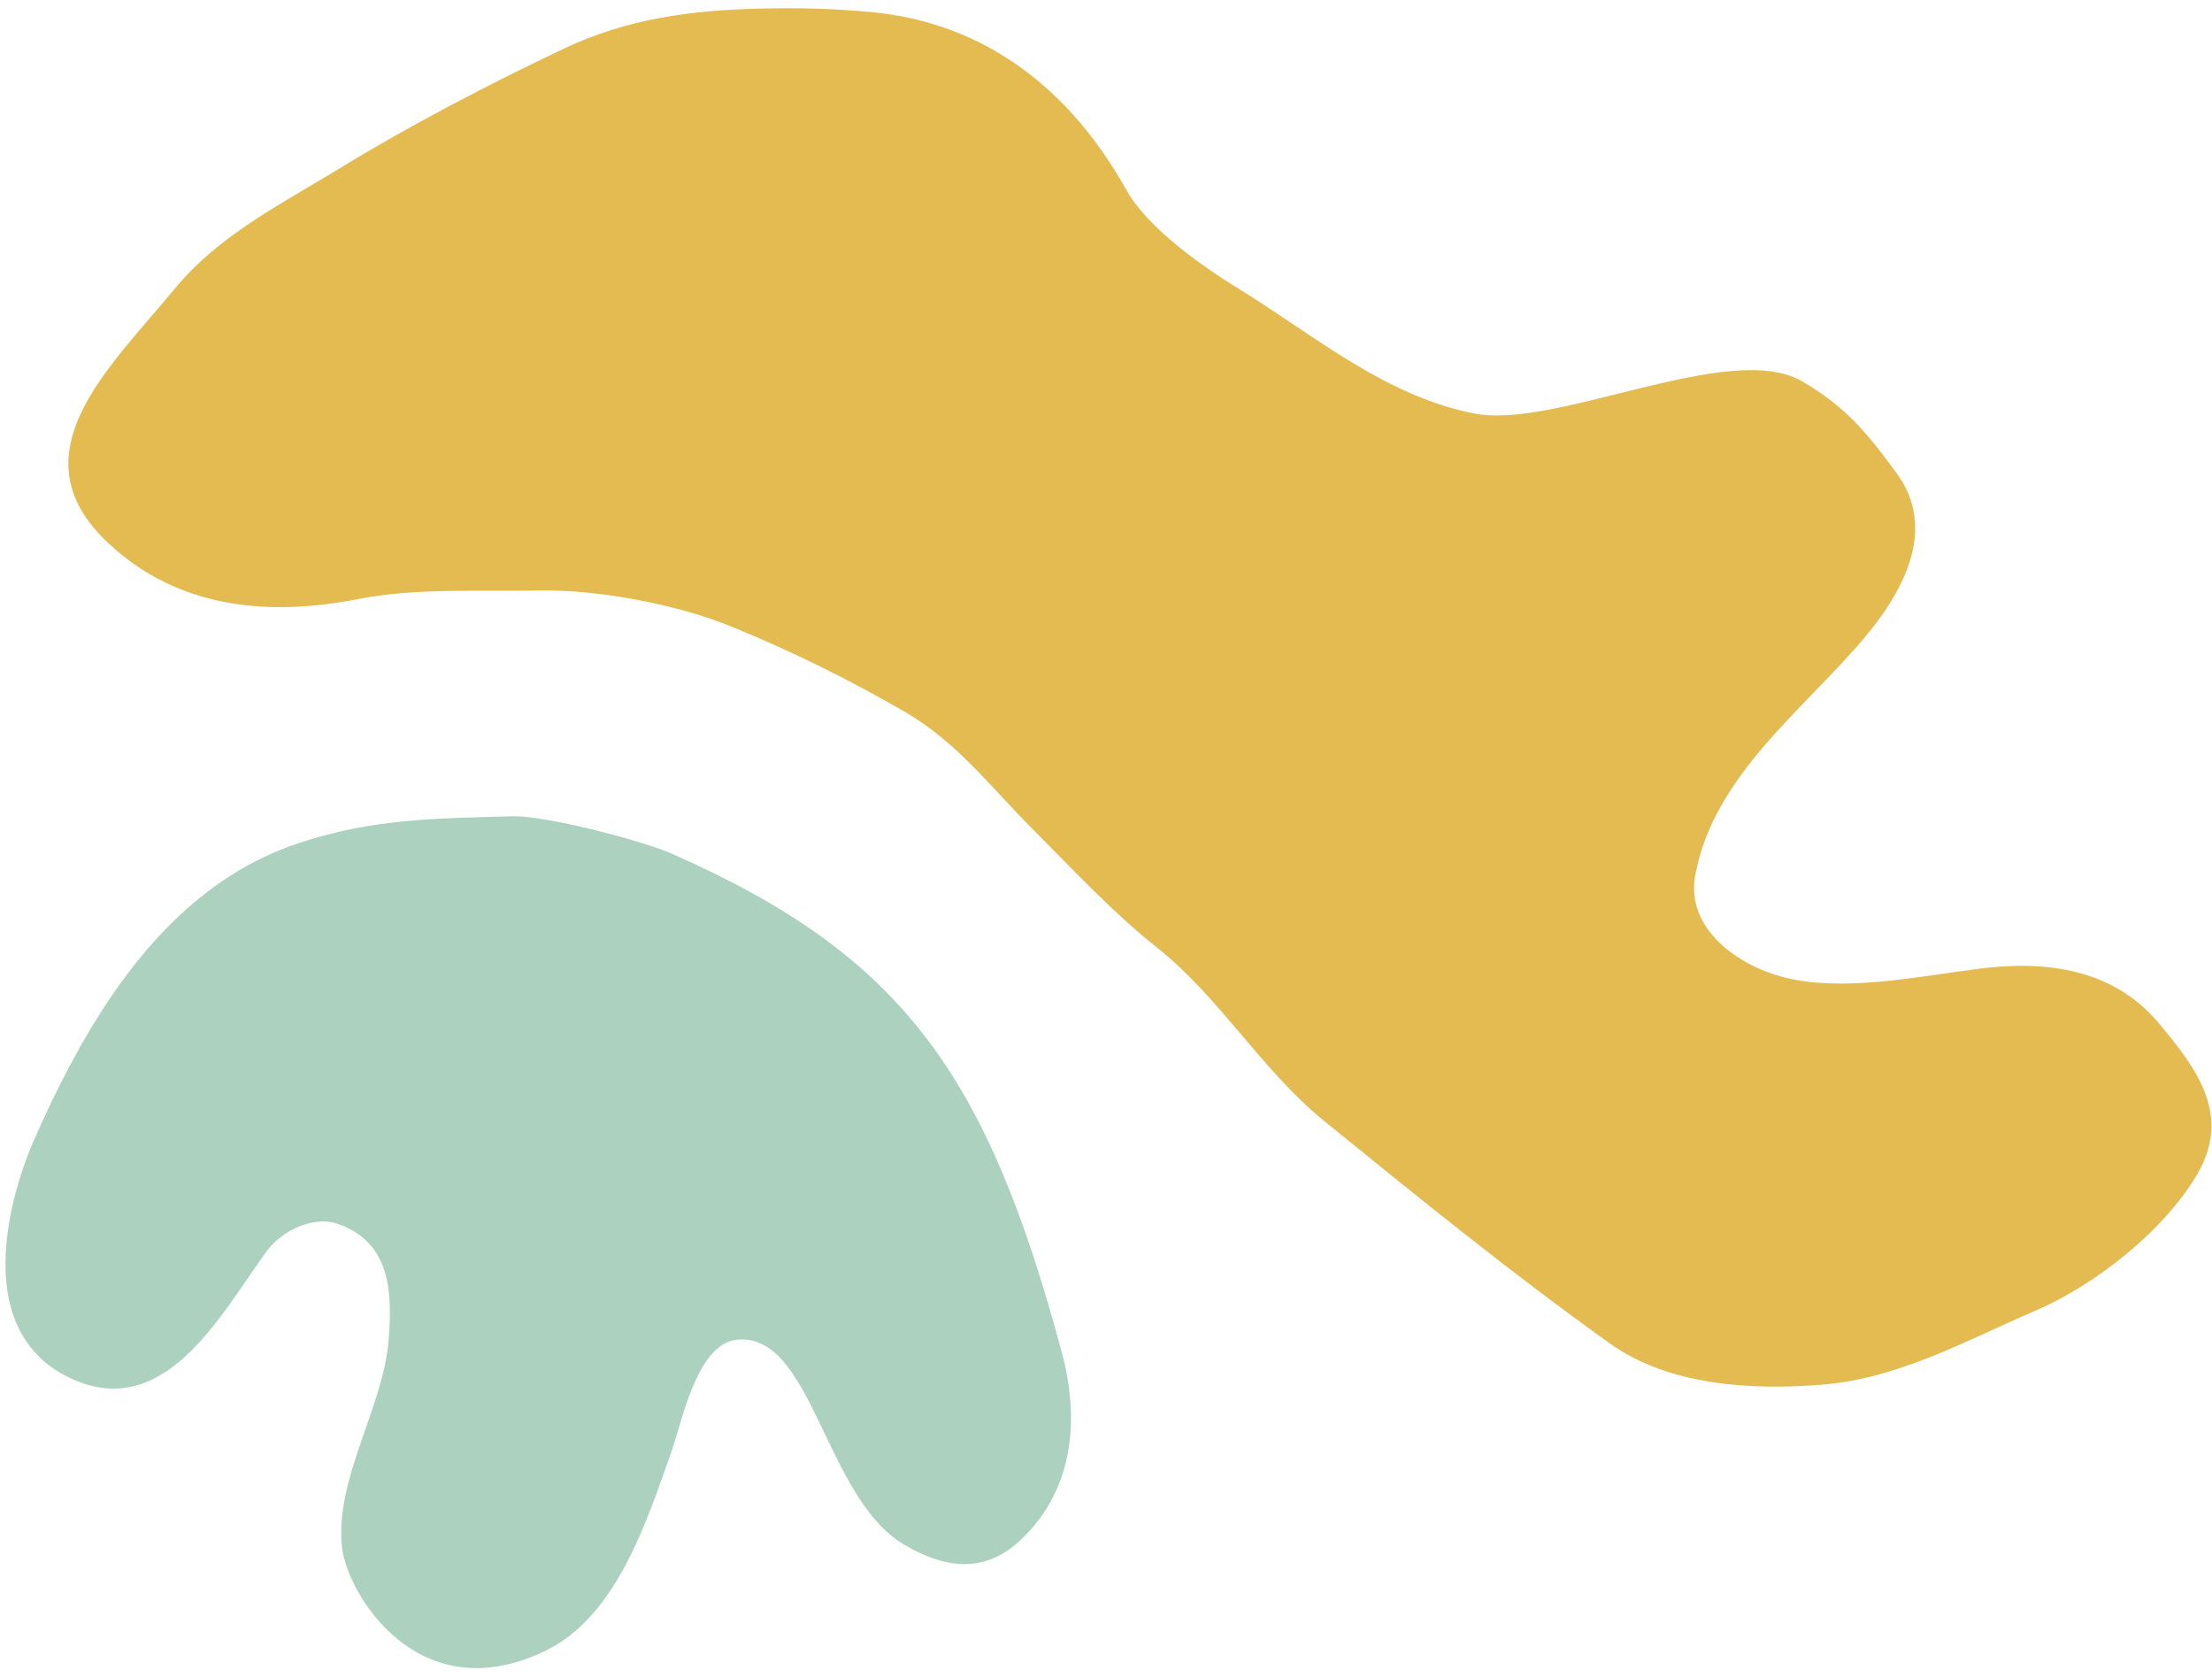
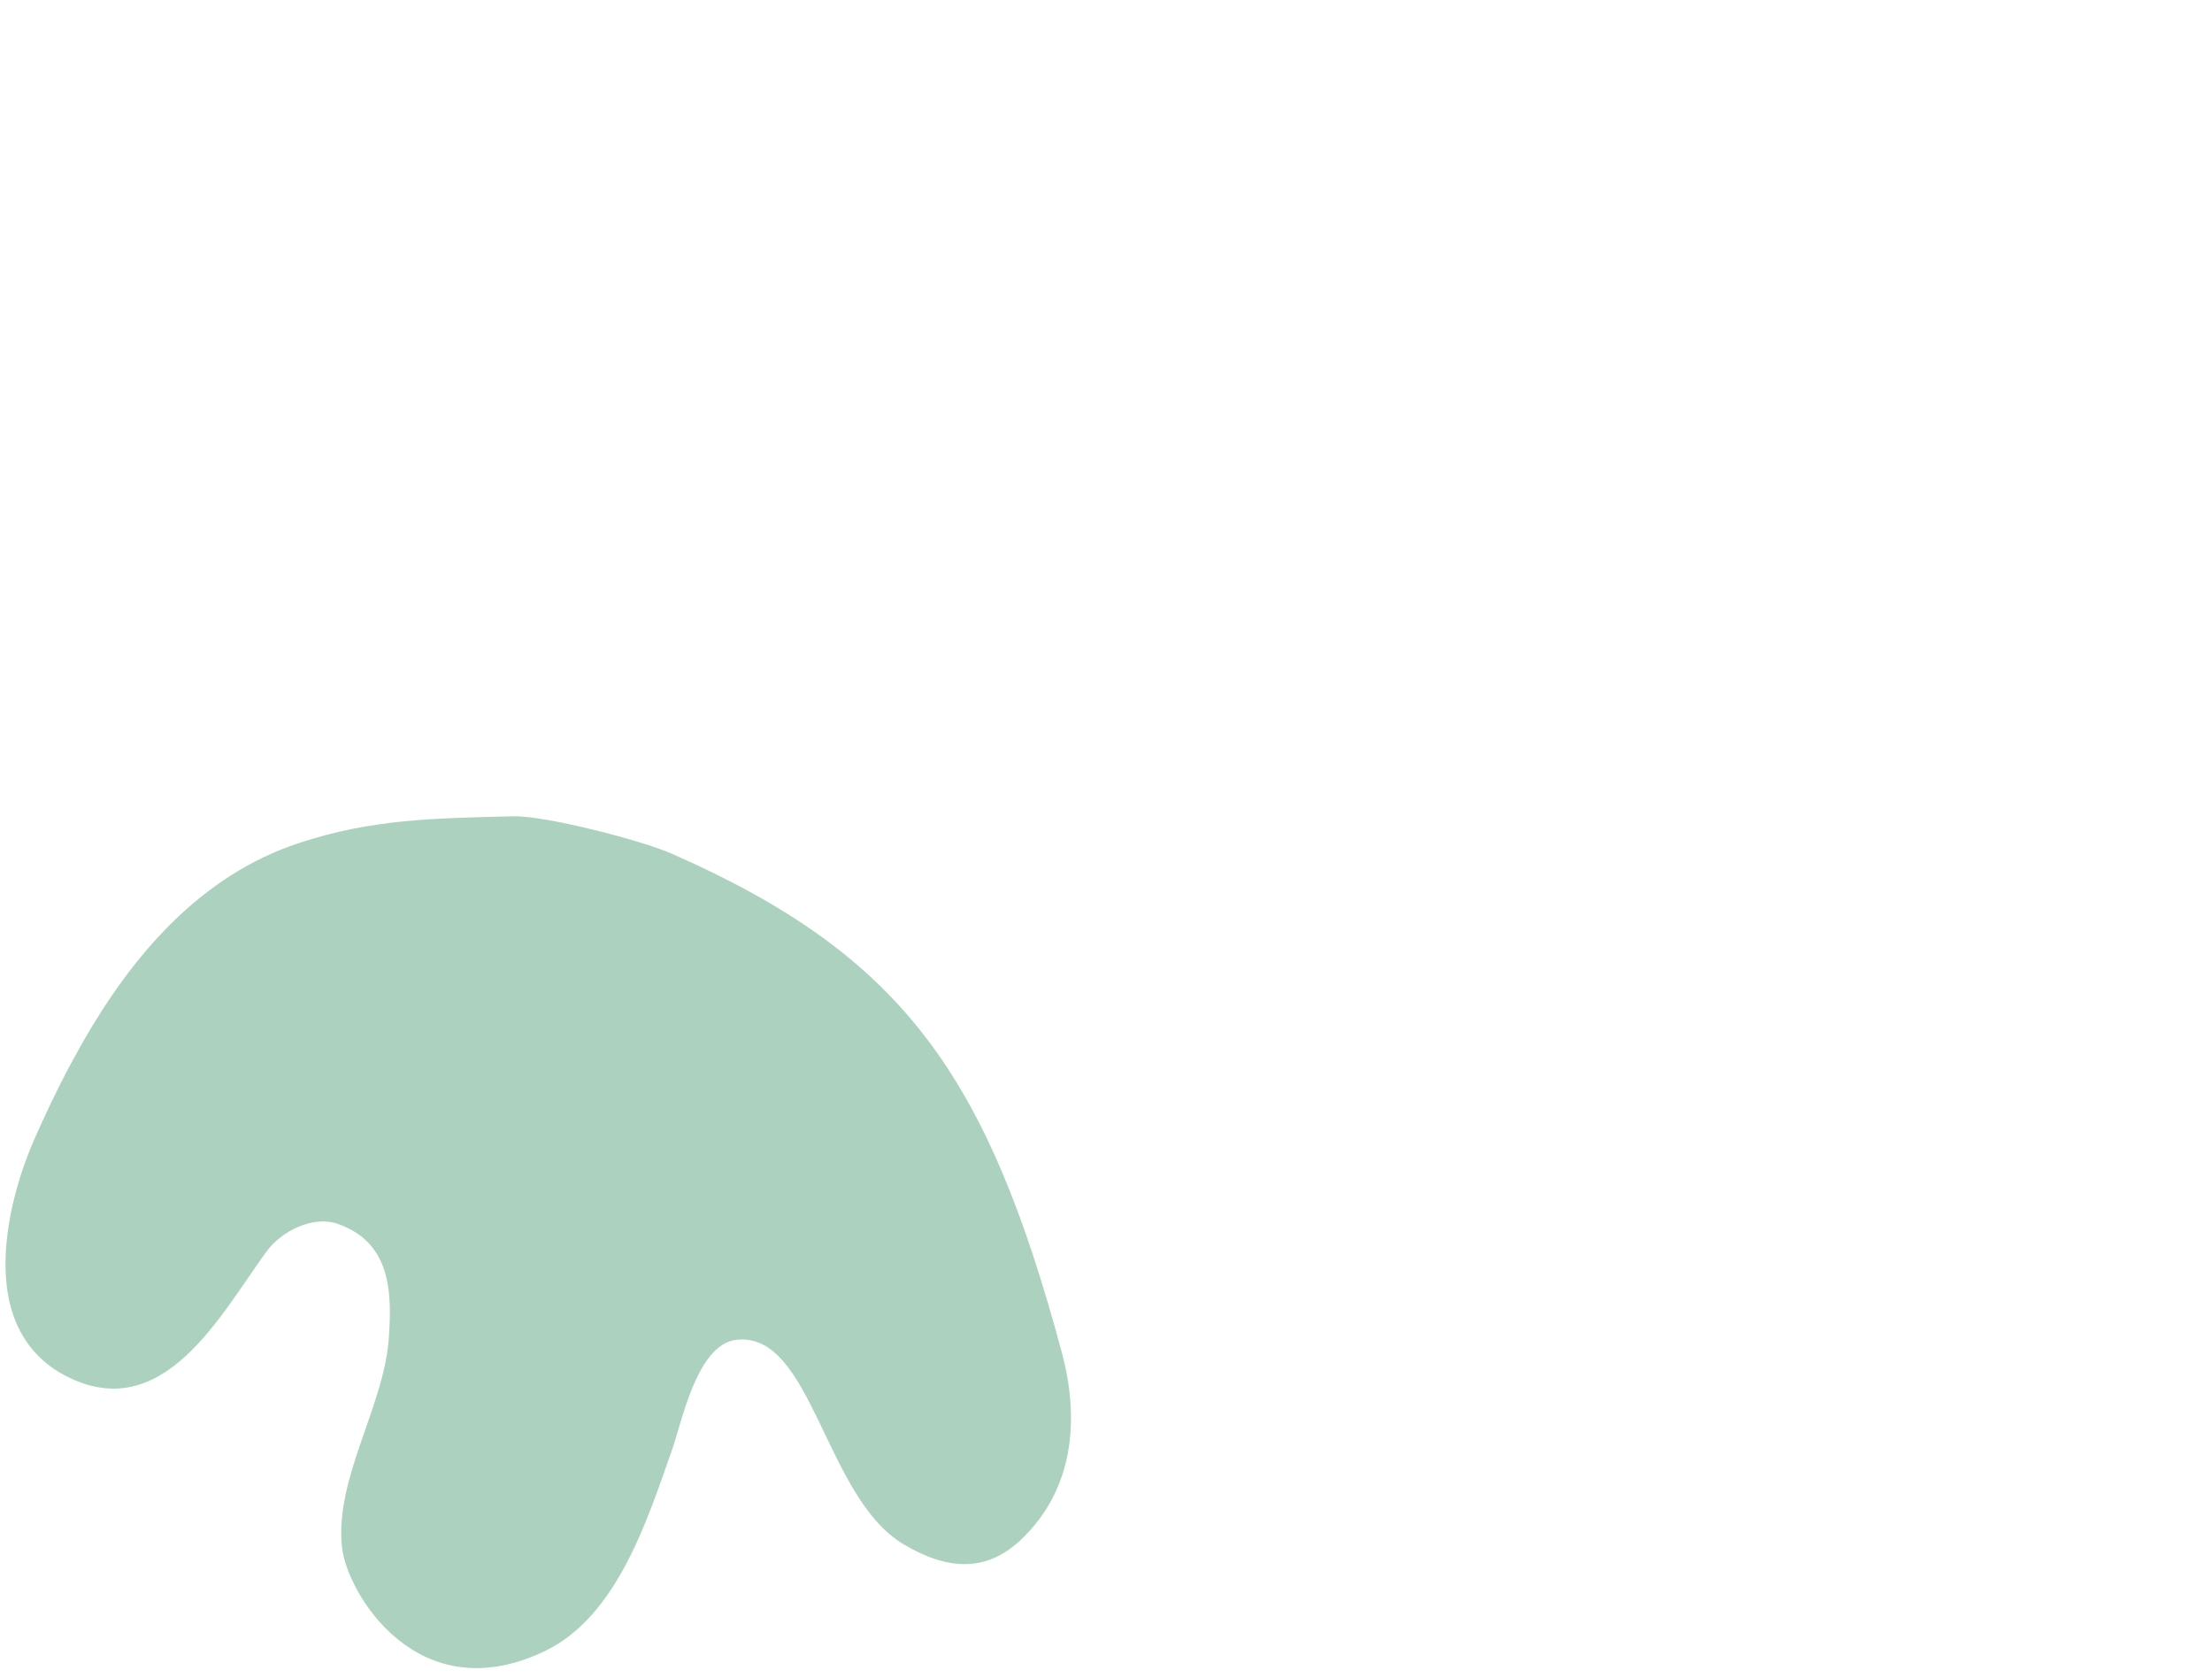
<svg xmlns="http://www.w3.org/2000/svg" width="211" height="160" viewBox="0 0 211 160" fill="none">
  <path d="M101.285 128.973C94.173 102.542 86.173 91.131 64.092 81.417C61.152 80.124 51.986 77.763 48.928 77.844C41.485 78.042 35.521 78.068 28.437 80.423C19.072 83.537 12.623 91.11 7.85 99.462L6.542 101.843C5.358 104.087 4.284 106.361 3.296 108.597C1.343 113.017 -0.388 119.629 1.065 124.781C2.242 128.952 5.148 130.63 6.265 131.209C15.596 136.044 21.055 125.305 25.451 119.311C26.838 117.42 29.855 115.885 32.218 116.714C37.251 118.482 37.42 123.134 37.081 127.695C36.594 134.222 31.907 141 32.623 147.568C33.1 151.951 39.893 163.306 52.034 157.425C58.89 154.103 61.775 144.861 64.111 138.244C65.051 135.585 66.477 128.184 70.264 127.766C77.476 126.971 78.652 142.79 86.19 147.27C90.782 149.999 94.369 149.723 97.448 146.776C102.459 141.979 102.987 135.302 101.285 128.973Z" fill="#ACD2BF" />
-   <path d="M72.565 0.817C76.241 0.731 79.597 0.812 83.227 1.164C94.082 2.217 102.151 8.618 107.455 18.136C109.47 21.752 114.717 25.426 118.161 27.54C125.304 31.925 132.159 37.821 140.719 39.45C148.473 40.926 165.059 32.413 171.866 36.344C176.03 38.747 178.154 41.338 180.949 45.169C184.793 50.438 181.585 56.35 177.9 60.757C172.209 67.562 163.434 73.95 161.706 83.479C160.782 88.571 165.778 92.065 170.118 93.19C175.813 94.666 183.159 93.083 188.884 92.366C195.124 91.585 201.542 92.37 205.877 97.522C209.559 101.896 212.865 106.308 209.633 111.906C206.52 117.298 199.89 122.533 194.174 124.985C187.669 127.777 181.164 131.439 173.928 132.037C167.156 132.597 159.244 132.18 153.55 128.111C144.161 121.401 135.232 114.151 126.274 106.872C120.379 102.082 116.342 95.102 110.364 90.365C106.157 87.031 102.288 82.862 98.486 79.05C94.464 75.019 91.267 70.744 86.26 67.853C80.822 64.714 75.509 62.093 69.704 59.727C64.519 57.614 56.949 56.2 51.386 56.314C45.748 56.429 39.713 56.043 34.184 57.126C25.662 58.795 17.023 58.079 10.313 51.779C1.295 43.313 10.408 35.127 16.588 27.628C20.91 22.385 26.636 19.583 32.424 16.04C39.204 11.891 46.574 8.069 53.729 4.665C59.798 1.778 65.922 0.972 72.565 0.817Z" fill="#E4BB51" />
</svg>